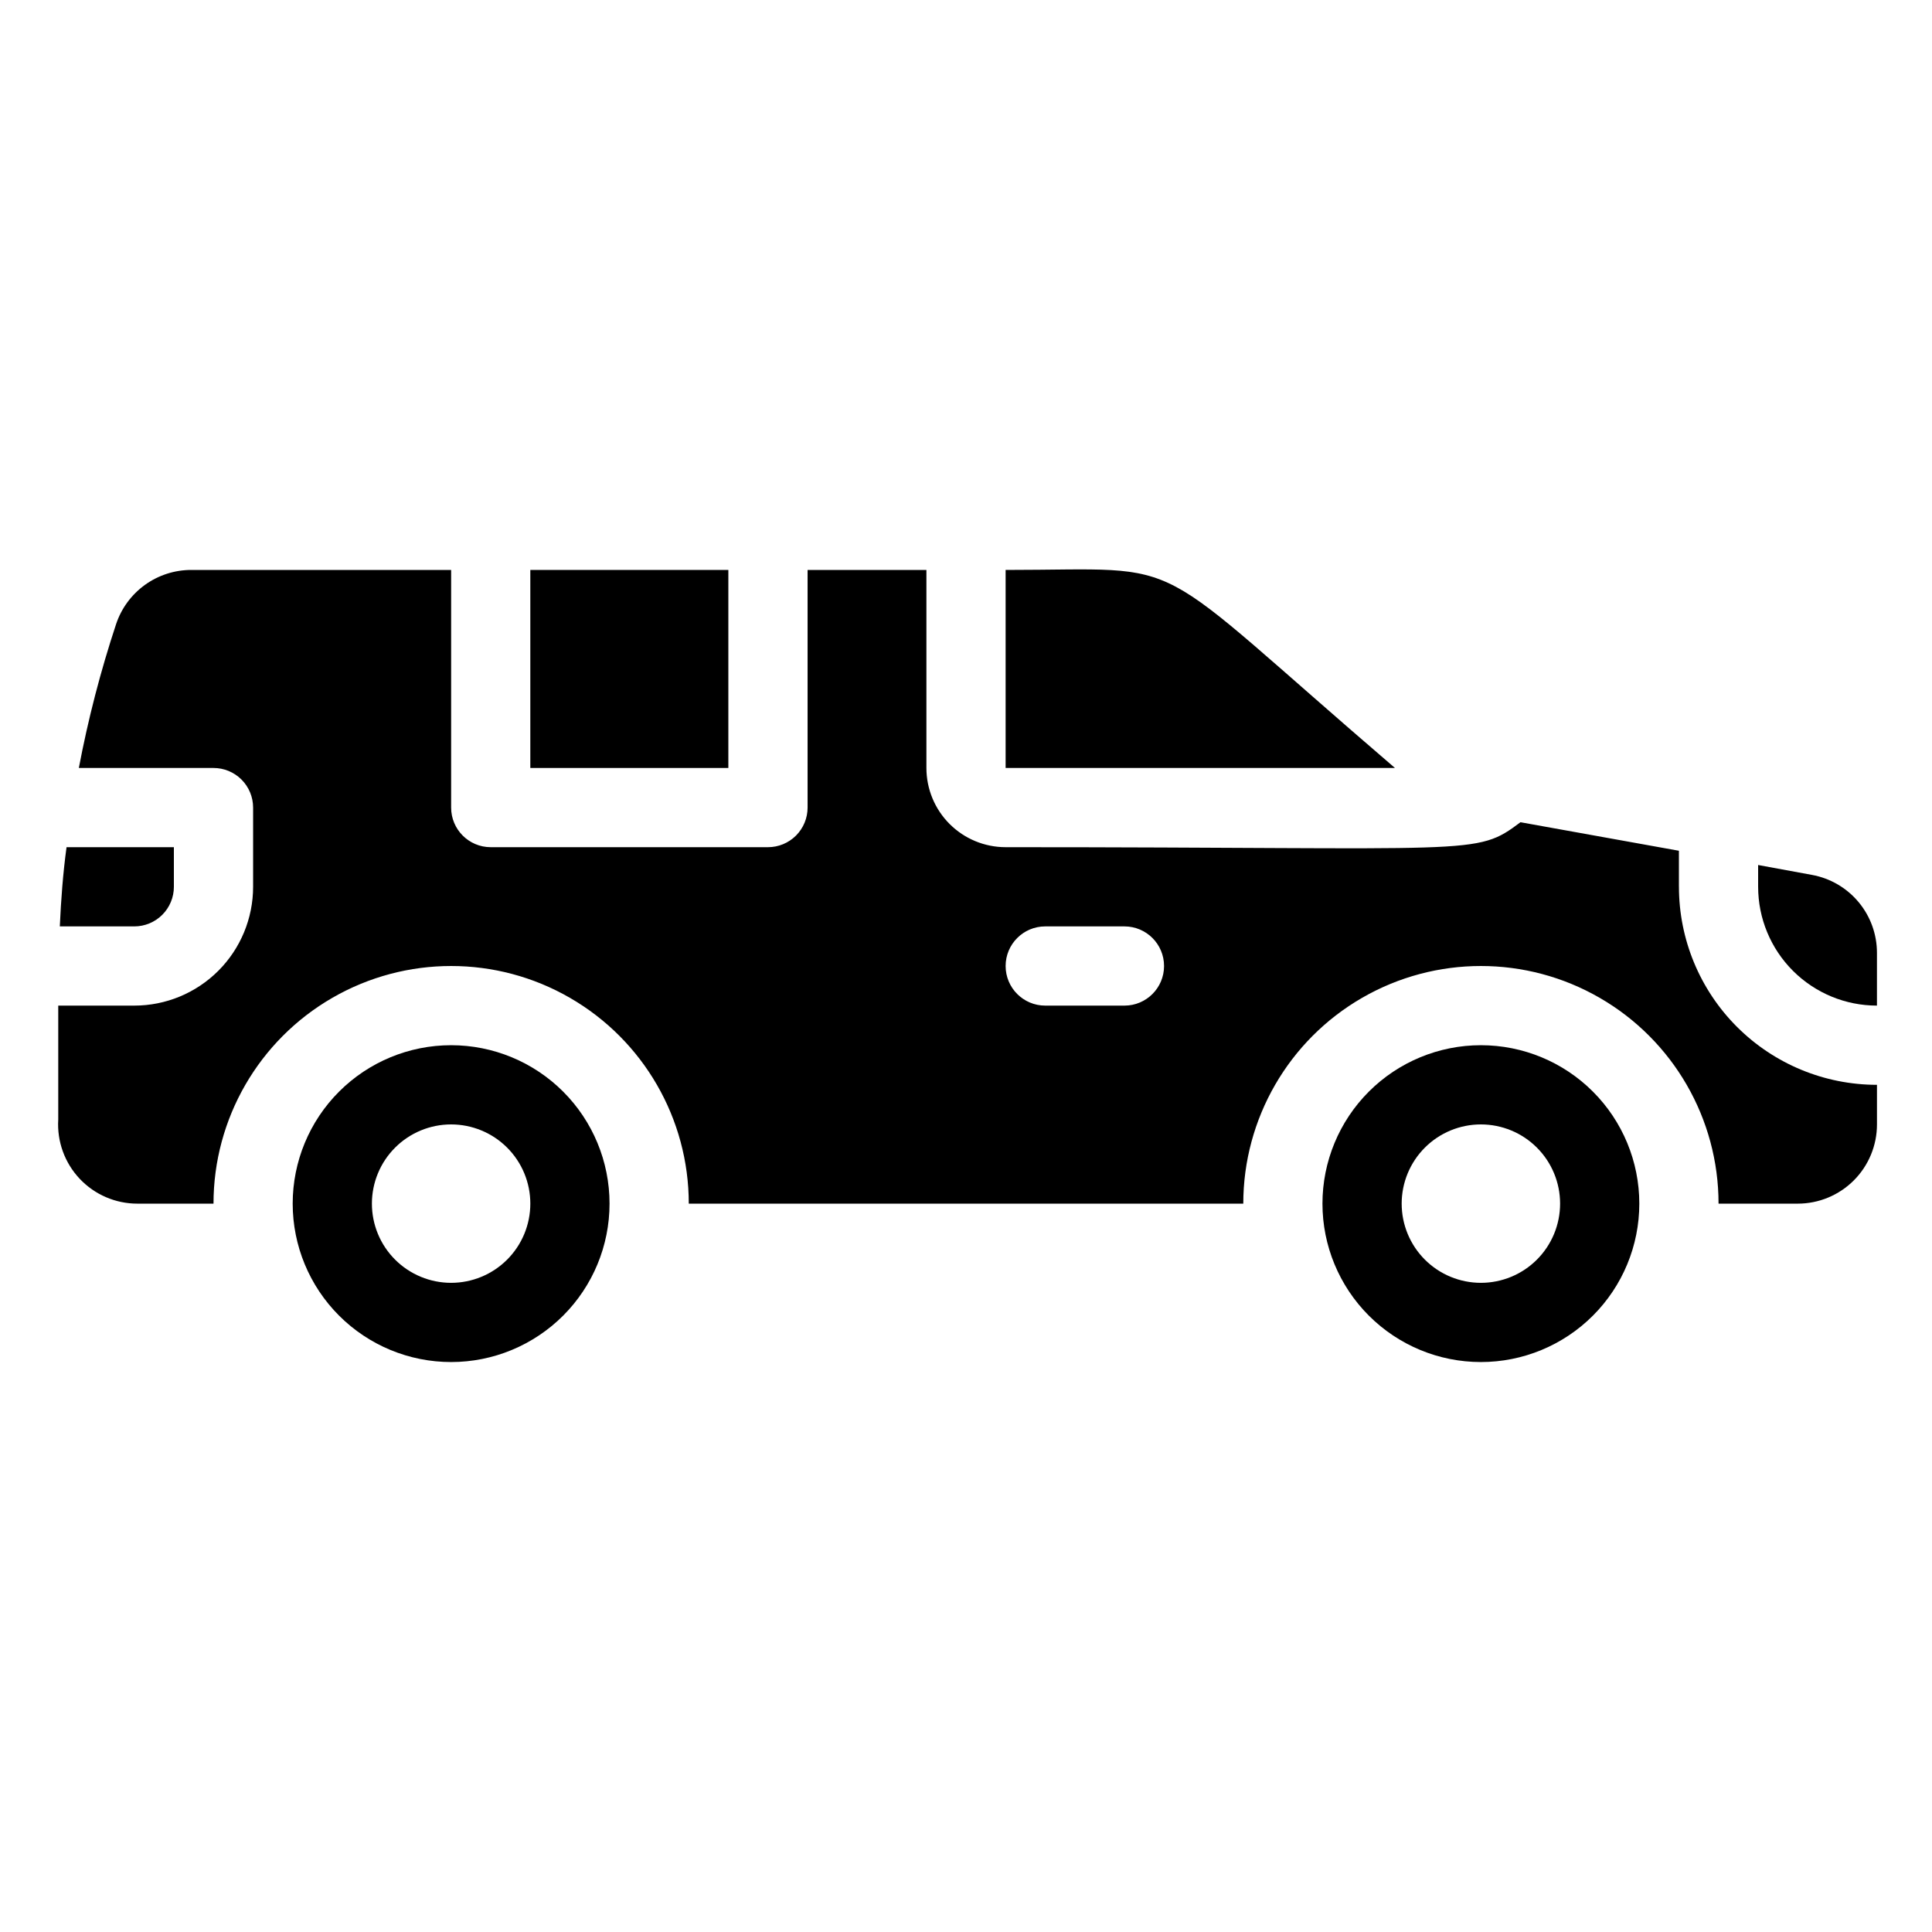
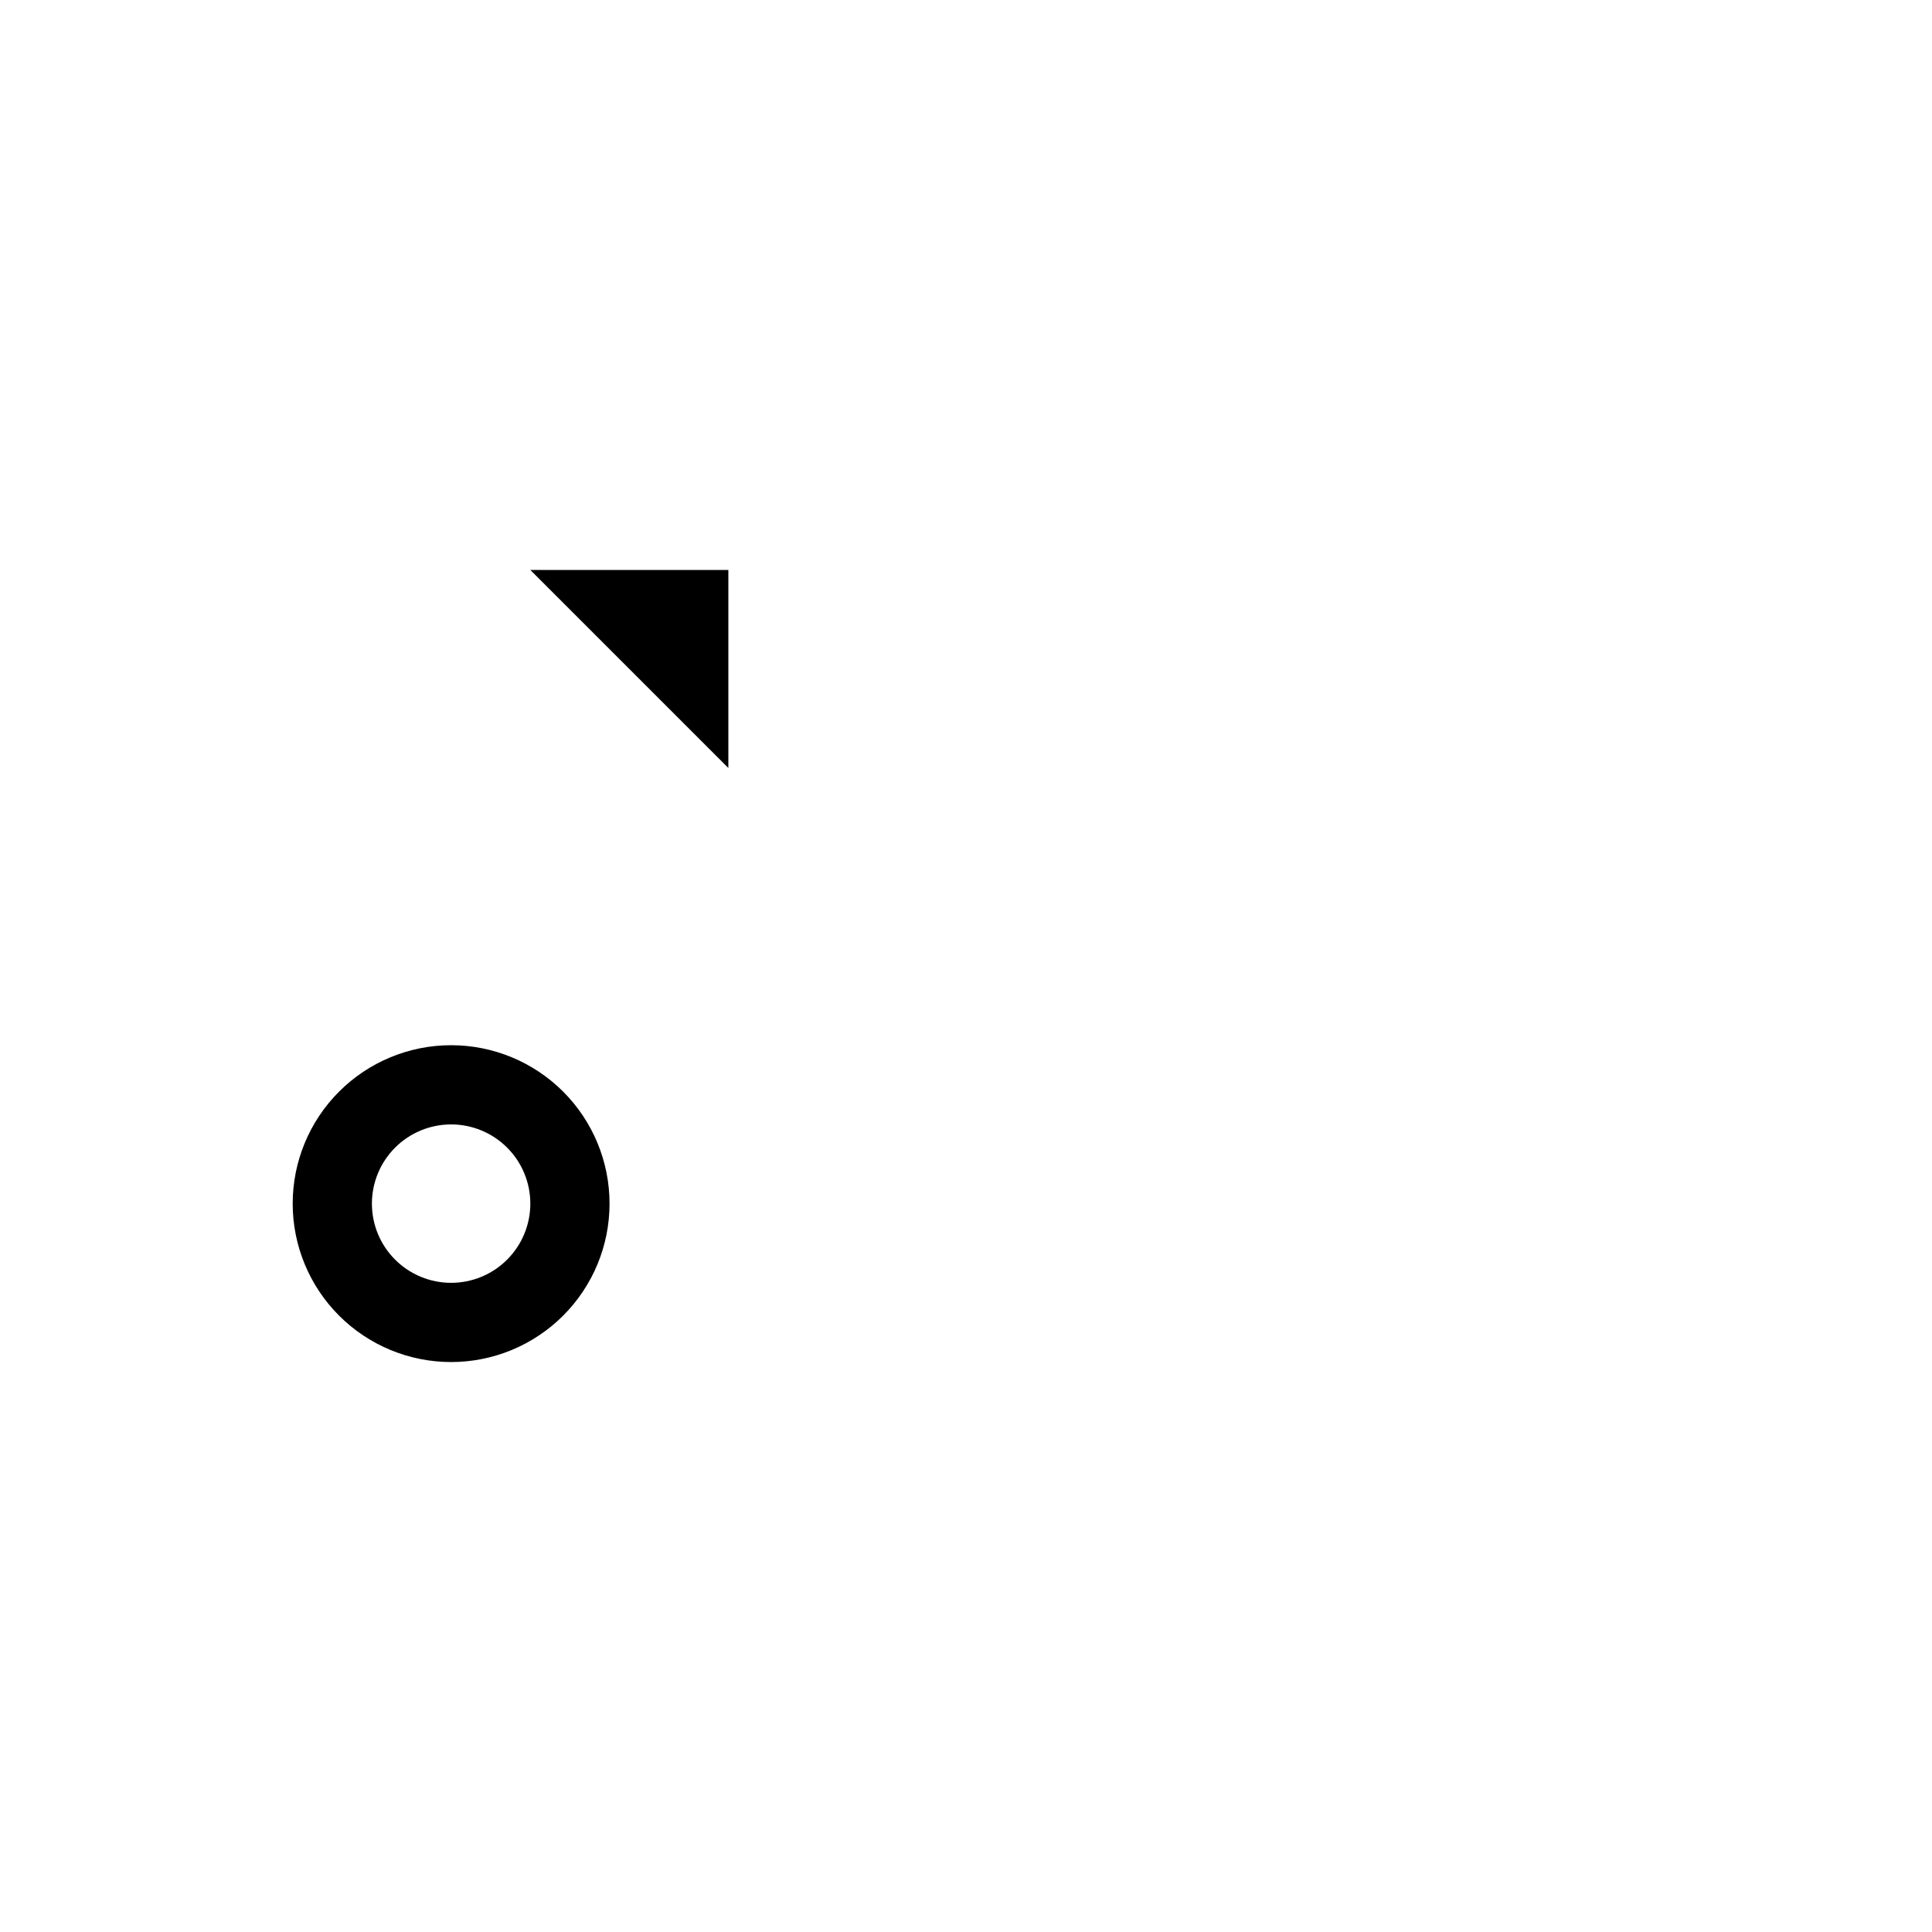
<svg xmlns="http://www.w3.org/2000/svg" fill="#000000" width="800px" height="800px" version="1.1" viewBox="144 144 512 512">
  <g>
-     <path d="m190.08 379.01v-10.496h-28.445c-0.945 6.926-1.469 13.961-1.785 20.992h19.734c2.785 0 5.453-1.105 7.422-3.074s3.074-4.641 3.074-7.422z" />
-     <path d="m624.2 375.86-14.277-2.625v5.773c0 8.352 3.32 16.359 9.223 22.266 5.906 5.902 13.914 9.223 22.266 9.223v-13.961c0.008-4.918-1.711-9.68-4.859-13.461-3.144-3.777-7.516-6.332-12.352-7.215z" />
-     <path d="m410.5 295.04v52.48h103.18c-67.699-58.043-52.691-52.48-103.18-52.48z" />
-     <path d="m588.93 379.01v-9.551l-41.984-7.559c-12.07 9.027-10.496 6.613-136.45 6.613h0.004c-5.57 0-10.91-2.215-14.844-6.148-3.938-3.938-6.148-9.277-6.148-14.844v-52.48h-31.488v62.977c0 2.781-1.105 5.453-3.074 7.422s-4.641 3.074-7.422 3.074h-73.473c-5.797 0-10.496-4.699-10.496-10.496v-62.977h-68.855c-4.414-0.004-8.715 1.383-12.297 3.965-3.578 2.582-6.254 6.227-7.644 10.414-4.125 12.469-7.418 25.195-9.867 38.102h35.688c2.785 0 5.453 1.105 7.422 3.074s3.074 4.637 3.074 7.422v20.992c0 8.352-3.316 16.359-9.223 22.266-5.906 5.902-13.914 9.223-22.266 9.223h-20.152v30.23-0.004c-0.348 5.781 1.711 11.453 5.684 15.664 3.977 4.215 9.516 6.598 15.309 6.59h20.152c0-22.5 12.004-43.293 31.488-54.539 19.484-11.25 43.492-11.25 62.977 0 19.484 11.246 31.488 32.039 31.488 54.539h146.95c0-22.5 12-43.293 31.484-54.539 19.488-11.25 43.492-11.25 62.977 0 19.484 11.246 31.488 32.039 31.488 54.539h20.992c5.57 0 10.906-2.215 14.844-6.148 3.938-3.938 6.148-9.277 6.148-14.844v-10.496c-13.918 0-27.266-5.531-37.109-15.371-9.84-9.844-15.371-23.191-15.371-37.109zm-146.94 31.488h-20.992c-5.797 0-10.496-4.699-10.496-10.496s4.699-10.496 10.496-10.496h20.992c5.797 0 10.496 4.699 10.496 10.496s-4.699 10.496-10.496 10.496z" />
-     <path d="m284.54 295.04h52.48v52.48h-52.48z" />
+     <path d="m284.54 295.04h52.48v52.48z" />
    <path d="m263.55 420.99c-11.137 0-21.812 4.422-29.688 12.297-7.875 7.871-12.297 18.551-12.297 29.688 0 11.133 4.422 21.812 12.297 29.684 7.875 7.875 18.551 12.297 29.688 12.297 11.133 0 21.812-4.422 29.688-12.297 7.871-7.871 12.297-18.551 12.297-29.684 0-11.137-4.426-21.816-12.297-29.688-7.875-7.875-18.555-12.297-29.688-12.297zm0 62.977v-0.004c-5.566 0-10.906-2.211-14.844-6.148-3.938-3.934-6.148-9.273-6.148-14.84 0-5.57 2.211-10.91 6.148-14.844 3.938-3.938 9.277-6.148 14.844-6.148 5.566 0 10.906 2.211 14.844 6.148 3.938 3.934 6.148 9.273 6.148 14.844 0 5.566-2.211 10.906-6.148 14.84-3.938 3.938-9.277 6.148-14.844 6.148z" />
-     <path d="m536.45 420.99c-11.133 0-21.812 4.422-29.688 12.297-7.871 7.871-12.297 18.551-12.297 29.688 0 11.133 4.426 21.812 12.297 29.684 7.875 7.875 18.555 12.297 29.688 12.297 11.137 0 21.816-4.422 29.688-12.297 7.875-7.871 12.297-18.551 12.297-29.684 0-11.137-4.422-21.816-12.297-29.688-7.871-7.875-18.551-12.297-29.688-12.297zm0 62.977v-0.004c-5.566 0-10.906-2.211-14.844-6.148-3.934-3.934-6.148-9.273-6.148-14.84 0-5.57 2.215-10.91 6.148-14.844 3.938-3.938 9.277-6.148 14.844-6.148 5.57 0 10.91 2.211 14.844 6.148 3.938 3.934 6.148 9.273 6.148 14.844 0 5.566-2.211 10.906-6.148 14.84-3.934 3.938-9.273 6.148-14.844 6.148z" />
  </g>
</svg>